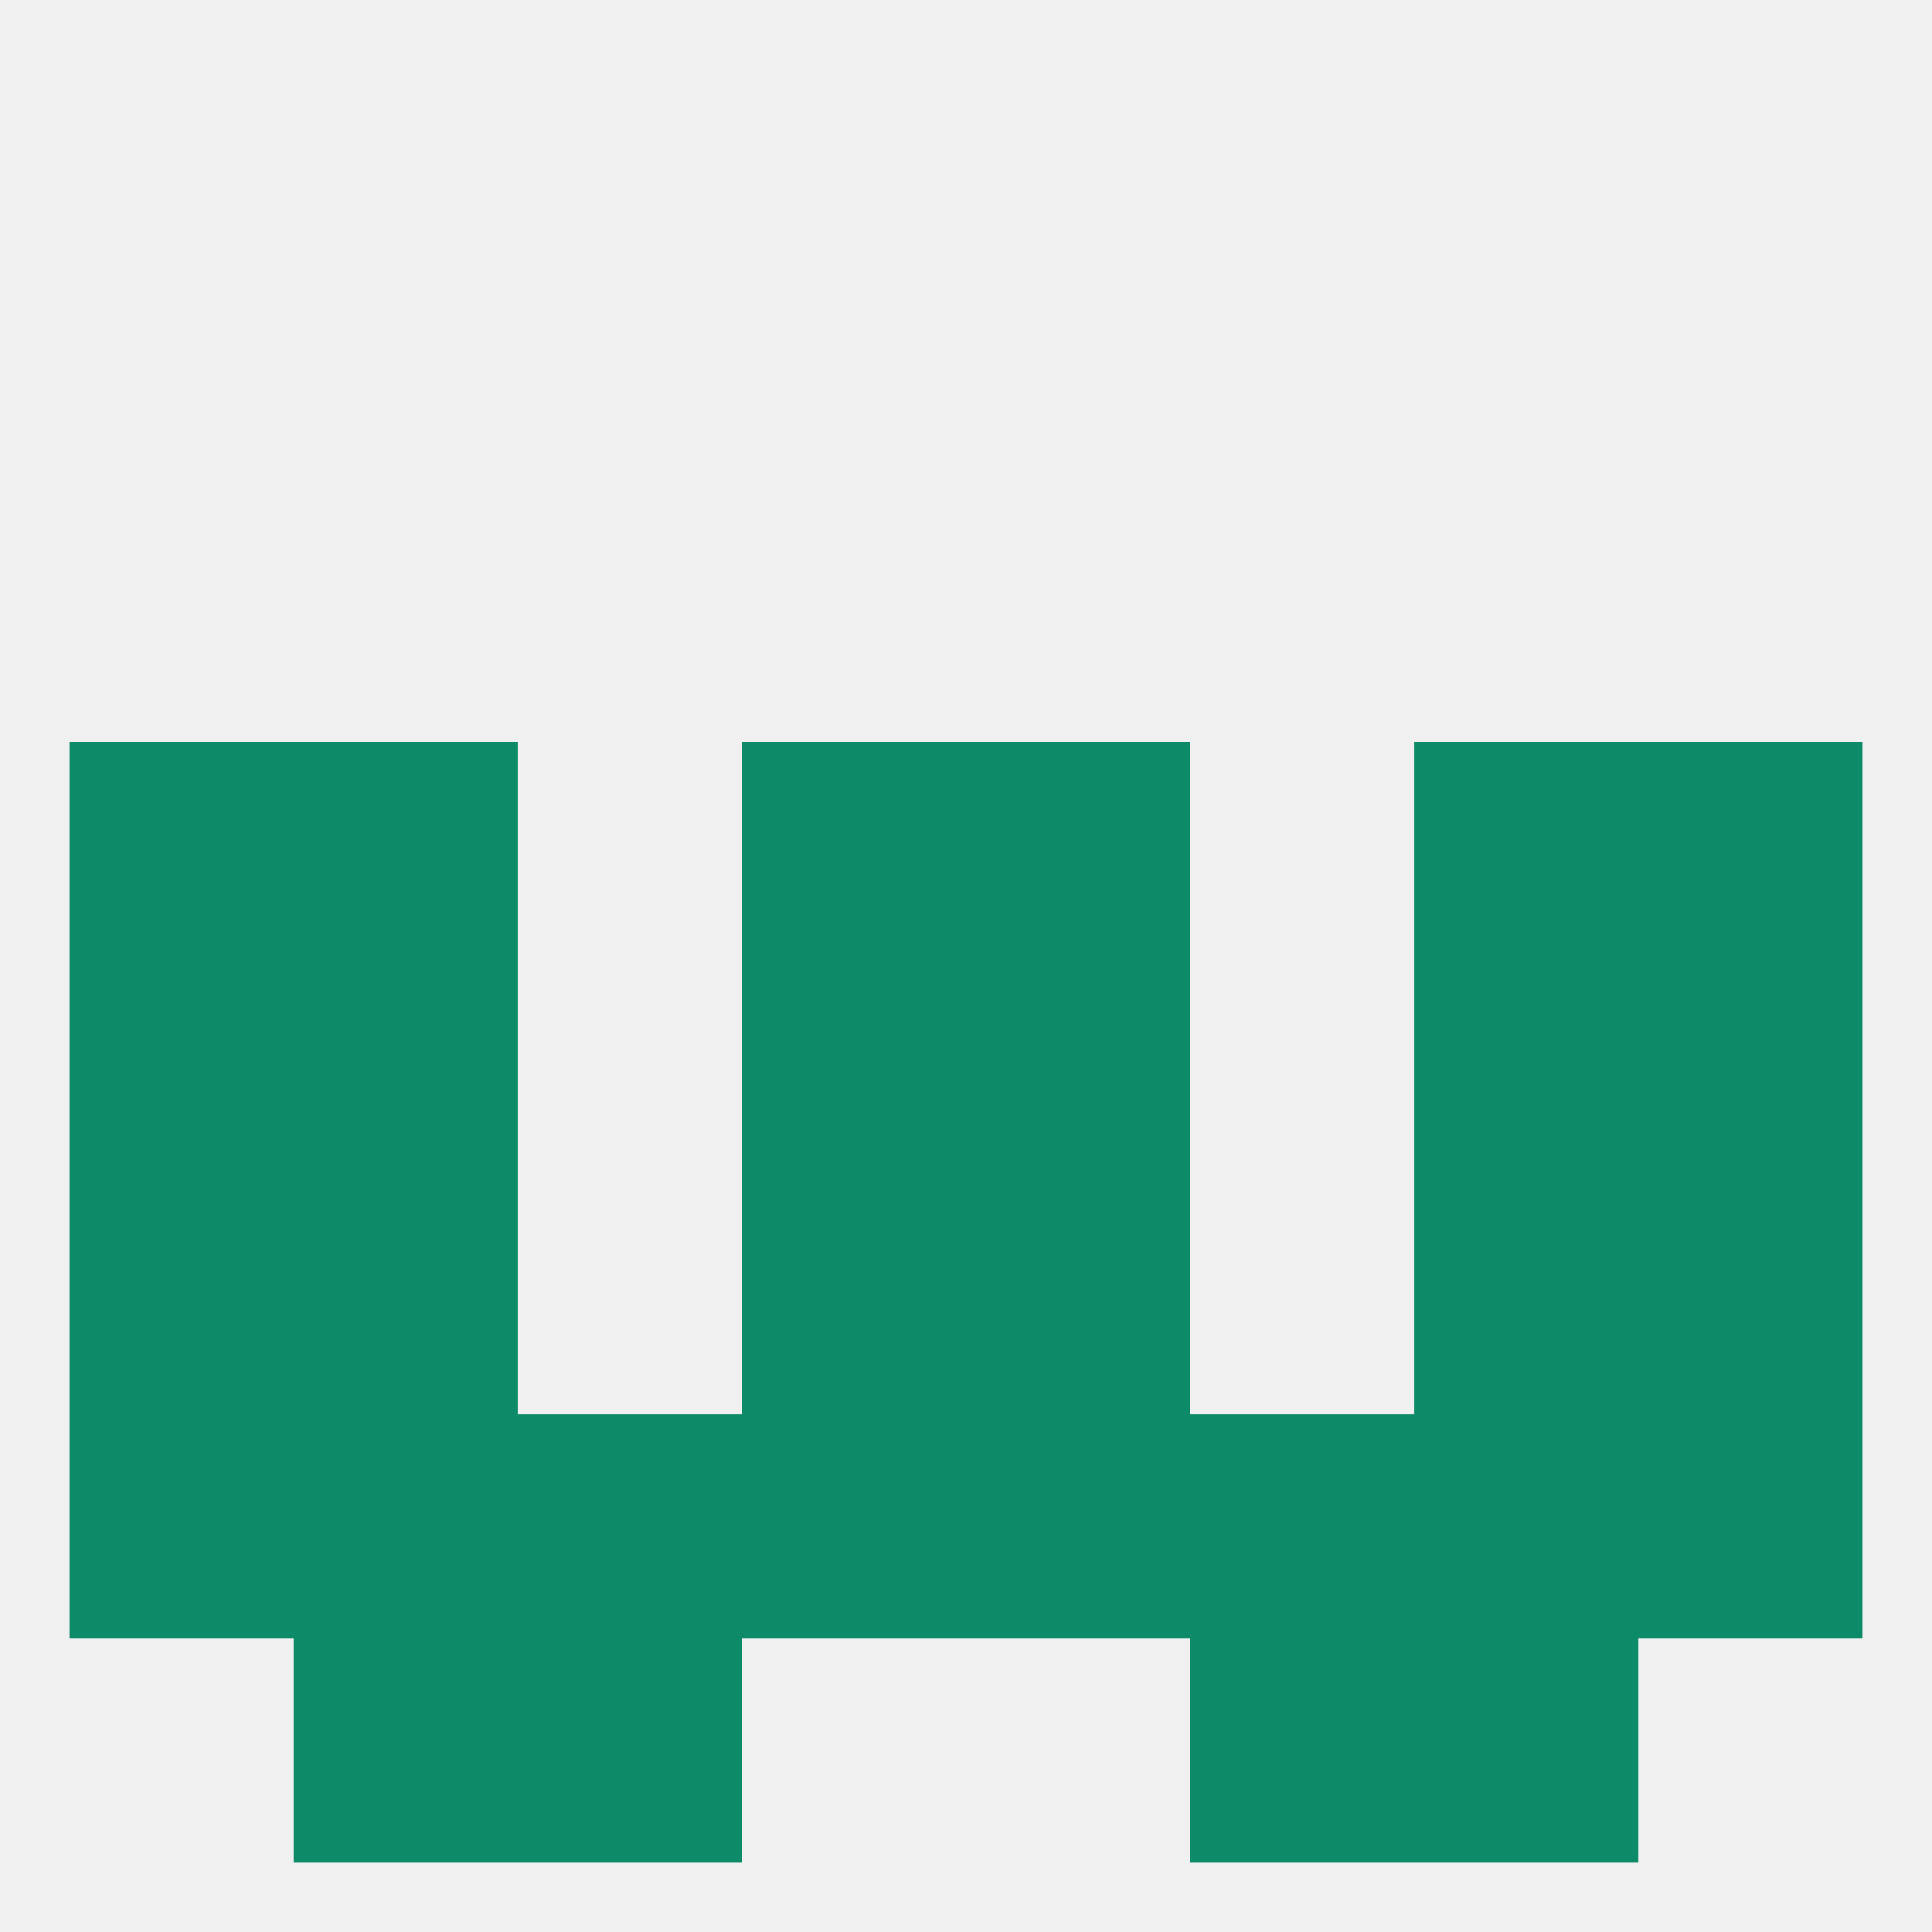
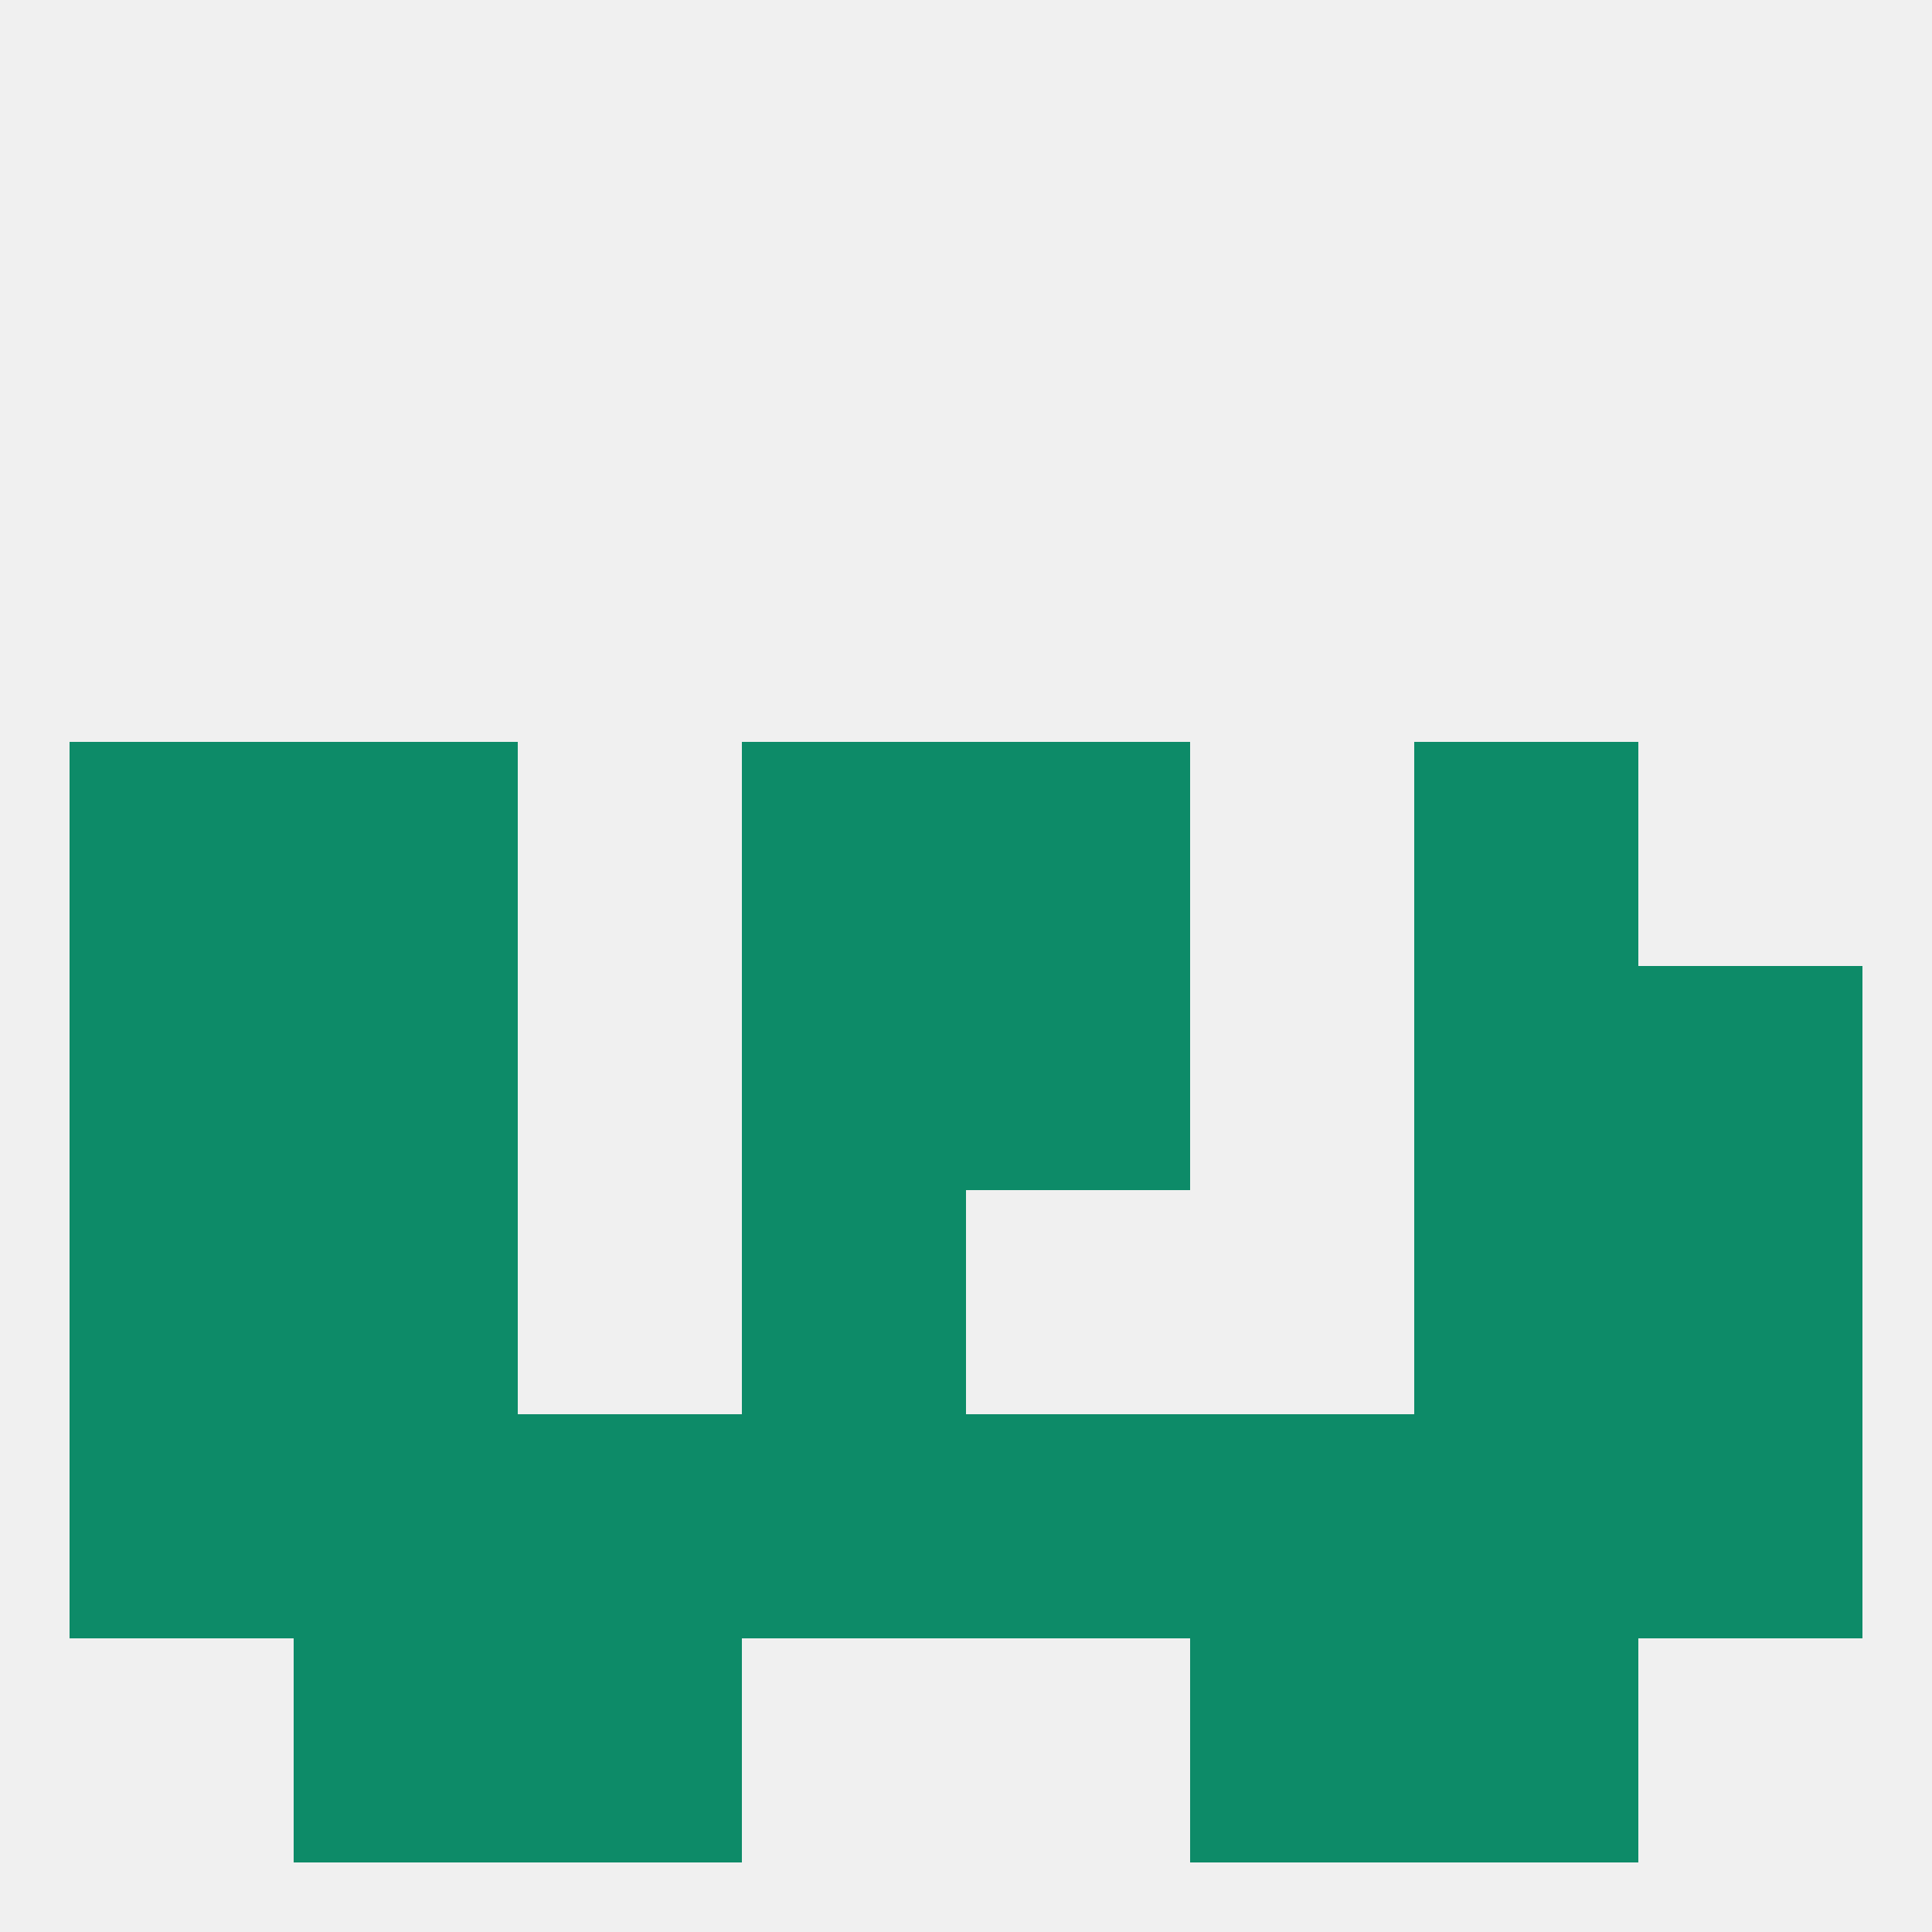
<svg xmlns="http://www.w3.org/2000/svg" version="1.1" baseprofile="full" width="250" height="250" viewBox="0 0 250 250">
  <rect width="100%" height="100%" fill="rgba(240,240,240,255)" />
  <rect x="9" y="154" width="29" height="29" fill="rgba(13,139,104,255)" />
  <rect x="212" y="154" width="29" height="29" fill="rgba(13,139,104,255)" />
  <rect x="38" y="154" width="29" height="29" fill="rgba(13,139,104,255)" />
  <rect x="183" y="154" width="29" height="29" fill="rgba(13,139,104,255)" />
  <rect x="96" y="154" width="29" height="29" fill="rgba(13,139,104,255)" />
-   <rect x="125" y="154" width="29" height="29" fill="rgba(13,139,104,255)" />
  <rect x="154" y="183" width="29" height="29" fill="rgba(13,139,104,255)" />
  <rect x="38" y="183" width="29" height="29" fill="rgba(13,139,104,255)" />
  <rect x="183" y="183" width="29" height="29" fill="rgba(13,139,104,255)" />
  <rect x="96" y="183" width="29" height="29" fill="rgba(13,139,104,255)" />
  <rect x="125" y="183" width="29" height="29" fill="rgba(13,139,104,255)" />
  <rect x="9" y="183" width="29" height="29" fill="rgba(13,139,104,255)" />
  <rect x="212" y="183" width="29" height="29" fill="rgba(13,139,104,255)" />
  <rect x="67" y="183" width="29" height="29" fill="rgba(13,139,104,255)" />
  <rect x="154" y="212" width="29" height="29" fill="rgba(13,139,104,255)" />
  <rect x="38" y="212" width="29" height="29" fill="rgba(13,139,104,255)" />
  <rect x="183" y="212" width="29" height="29" fill="rgba(13,139,104,255)" />
  <rect x="67" y="212" width="29" height="29" fill="rgba(13,139,104,255)" />
  <rect x="125" y="125" width="29" height="29" fill="rgba(13,139,104,255)" />
  <rect x="38" y="125" width="29" height="29" fill="rgba(13,139,104,255)" />
  <rect x="183" y="125" width="29" height="29" fill="rgba(13,139,104,255)" />
  <rect x="9" y="125" width="29" height="29" fill="rgba(13,139,104,255)" />
  <rect x="212" y="125" width="29" height="29" fill="rgba(13,139,104,255)" />
  <rect x="96" y="125" width="29" height="29" fill="rgba(13,139,104,255)" />
  <rect x="9" y="96" width="29" height="29" fill="rgba(13,139,104,255)" />
-   <rect x="212" y="96" width="29" height="29" fill="rgba(13,139,104,255)" />
  <rect x="38" y="96" width="29" height="29" fill="rgba(13,139,104,255)" />
  <rect x="183" y="96" width="29" height="29" fill="rgba(13,139,104,255)" />
  <rect x="96" y="96" width="29" height="29" fill="rgba(13,139,104,255)" />
  <rect x="125" y="96" width="29" height="29" fill="rgba(13,139,104,255)" />
</svg>